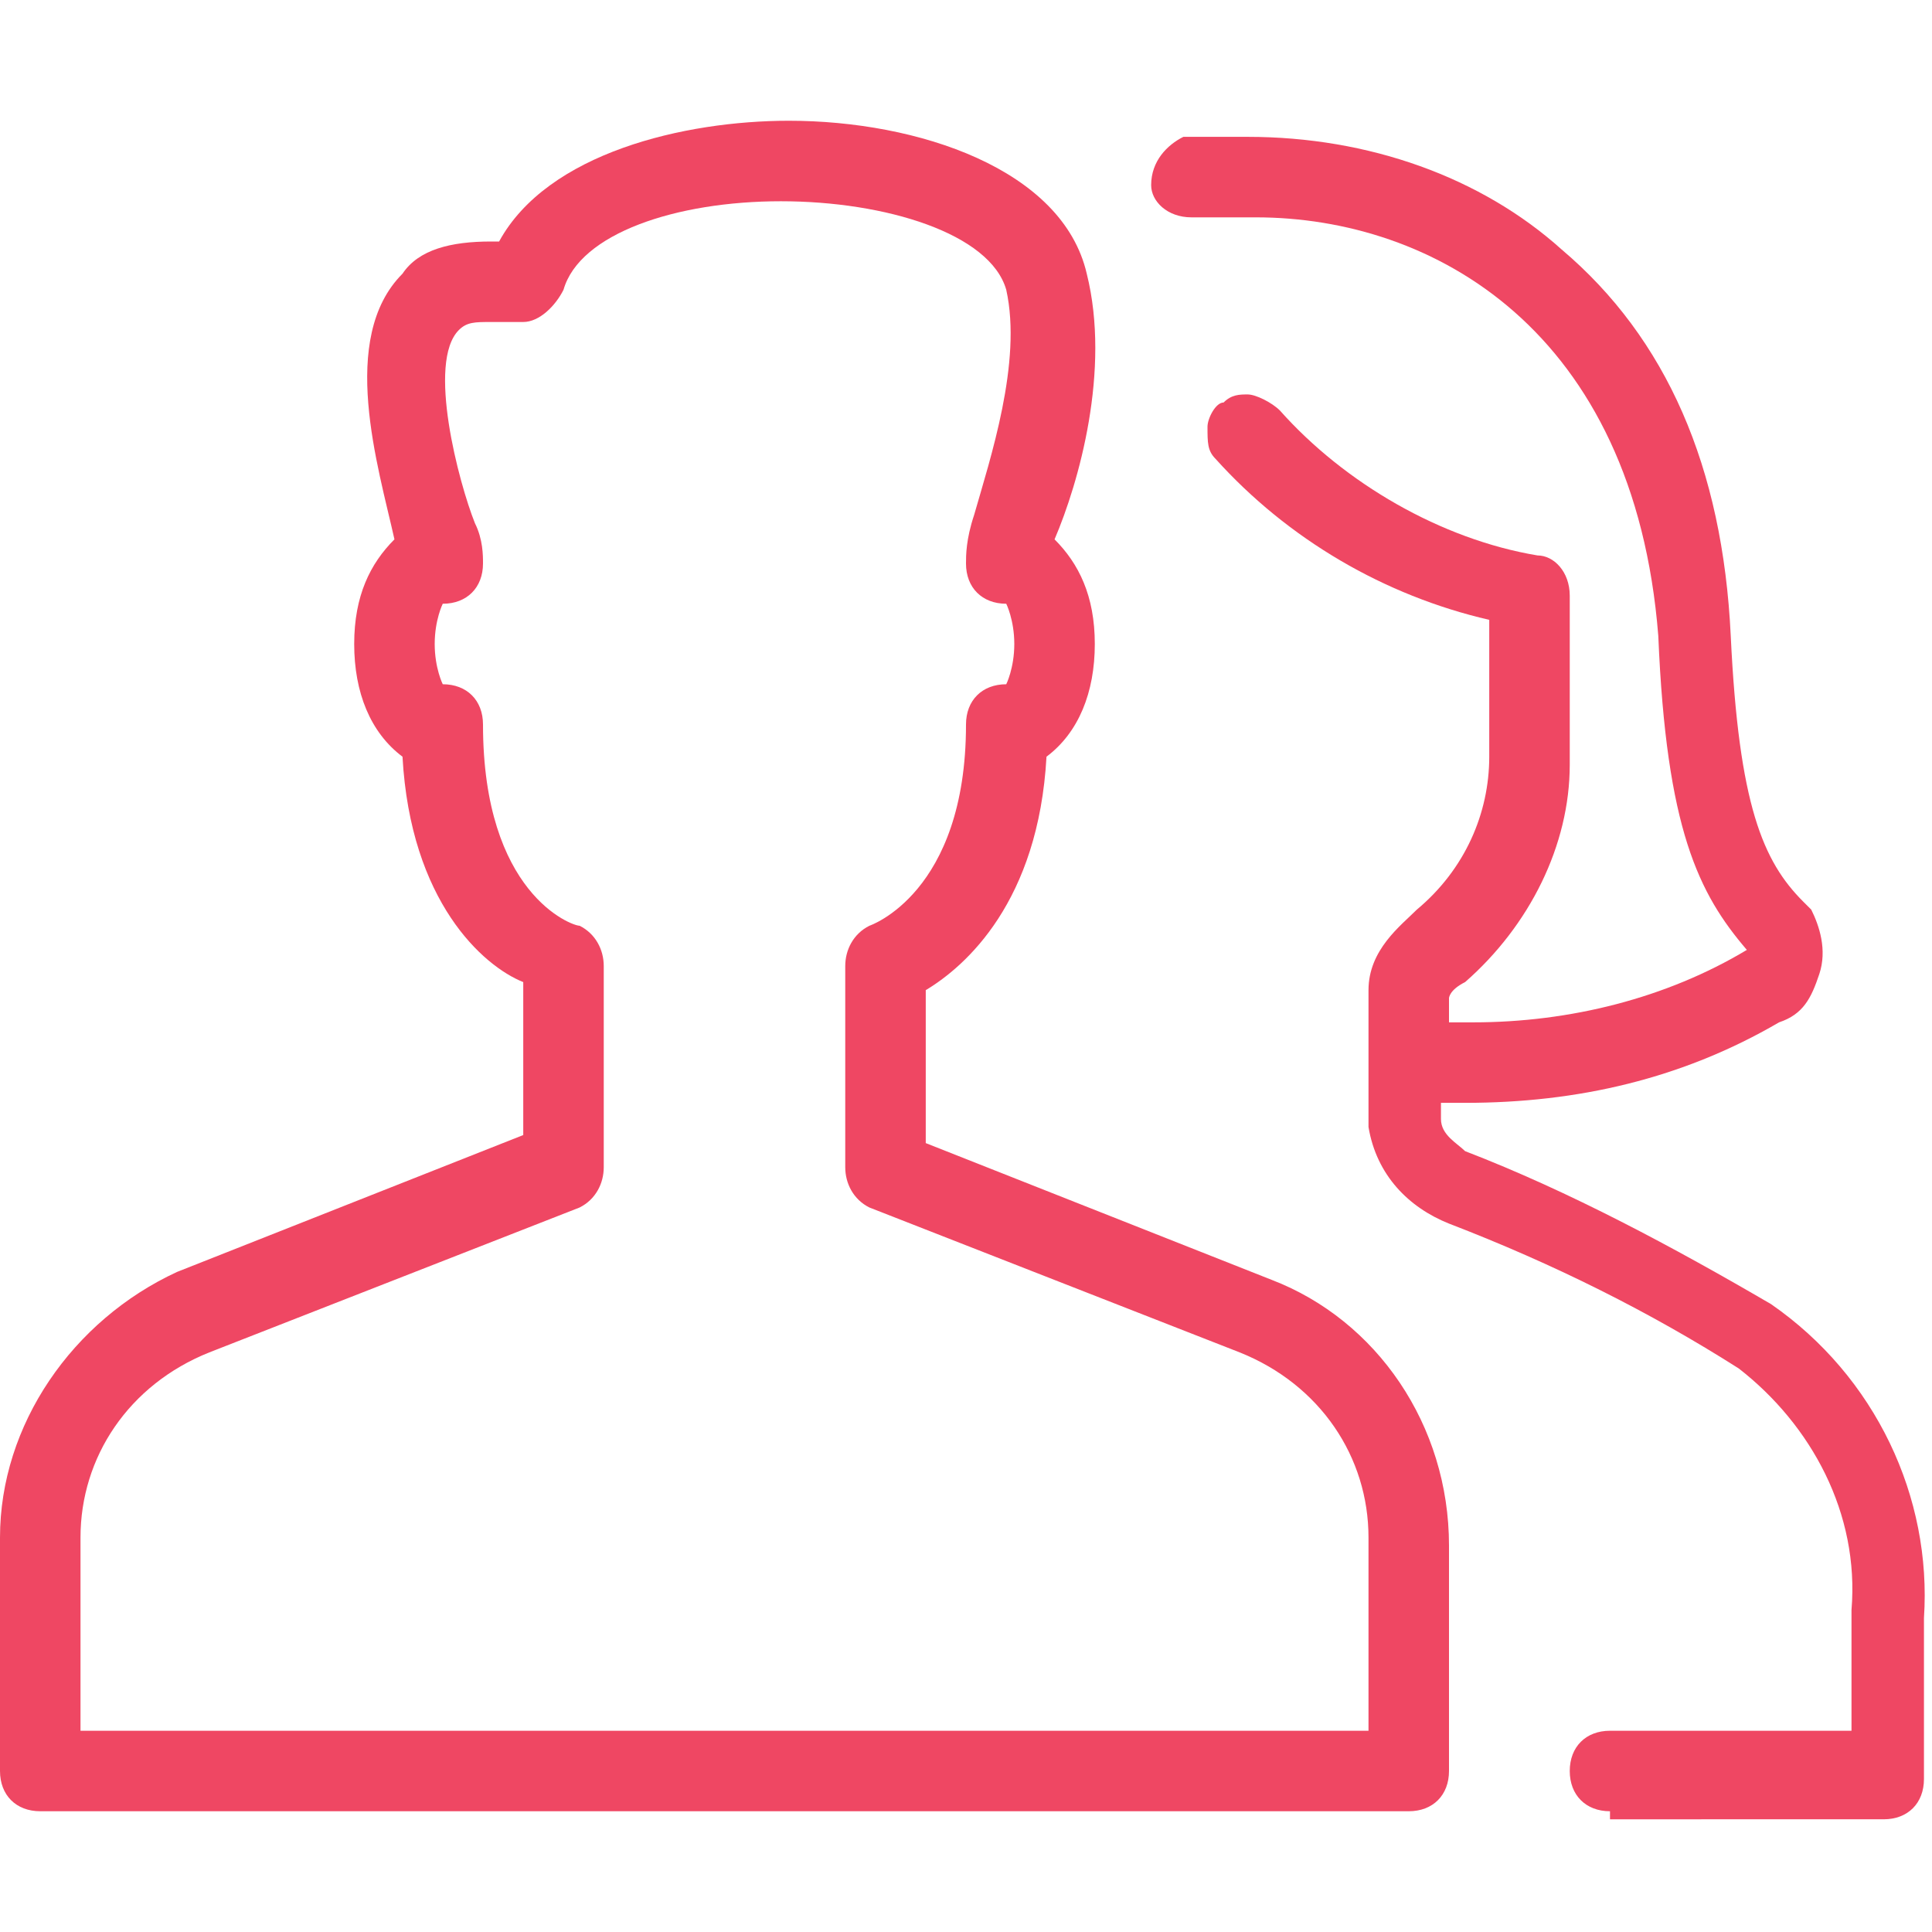
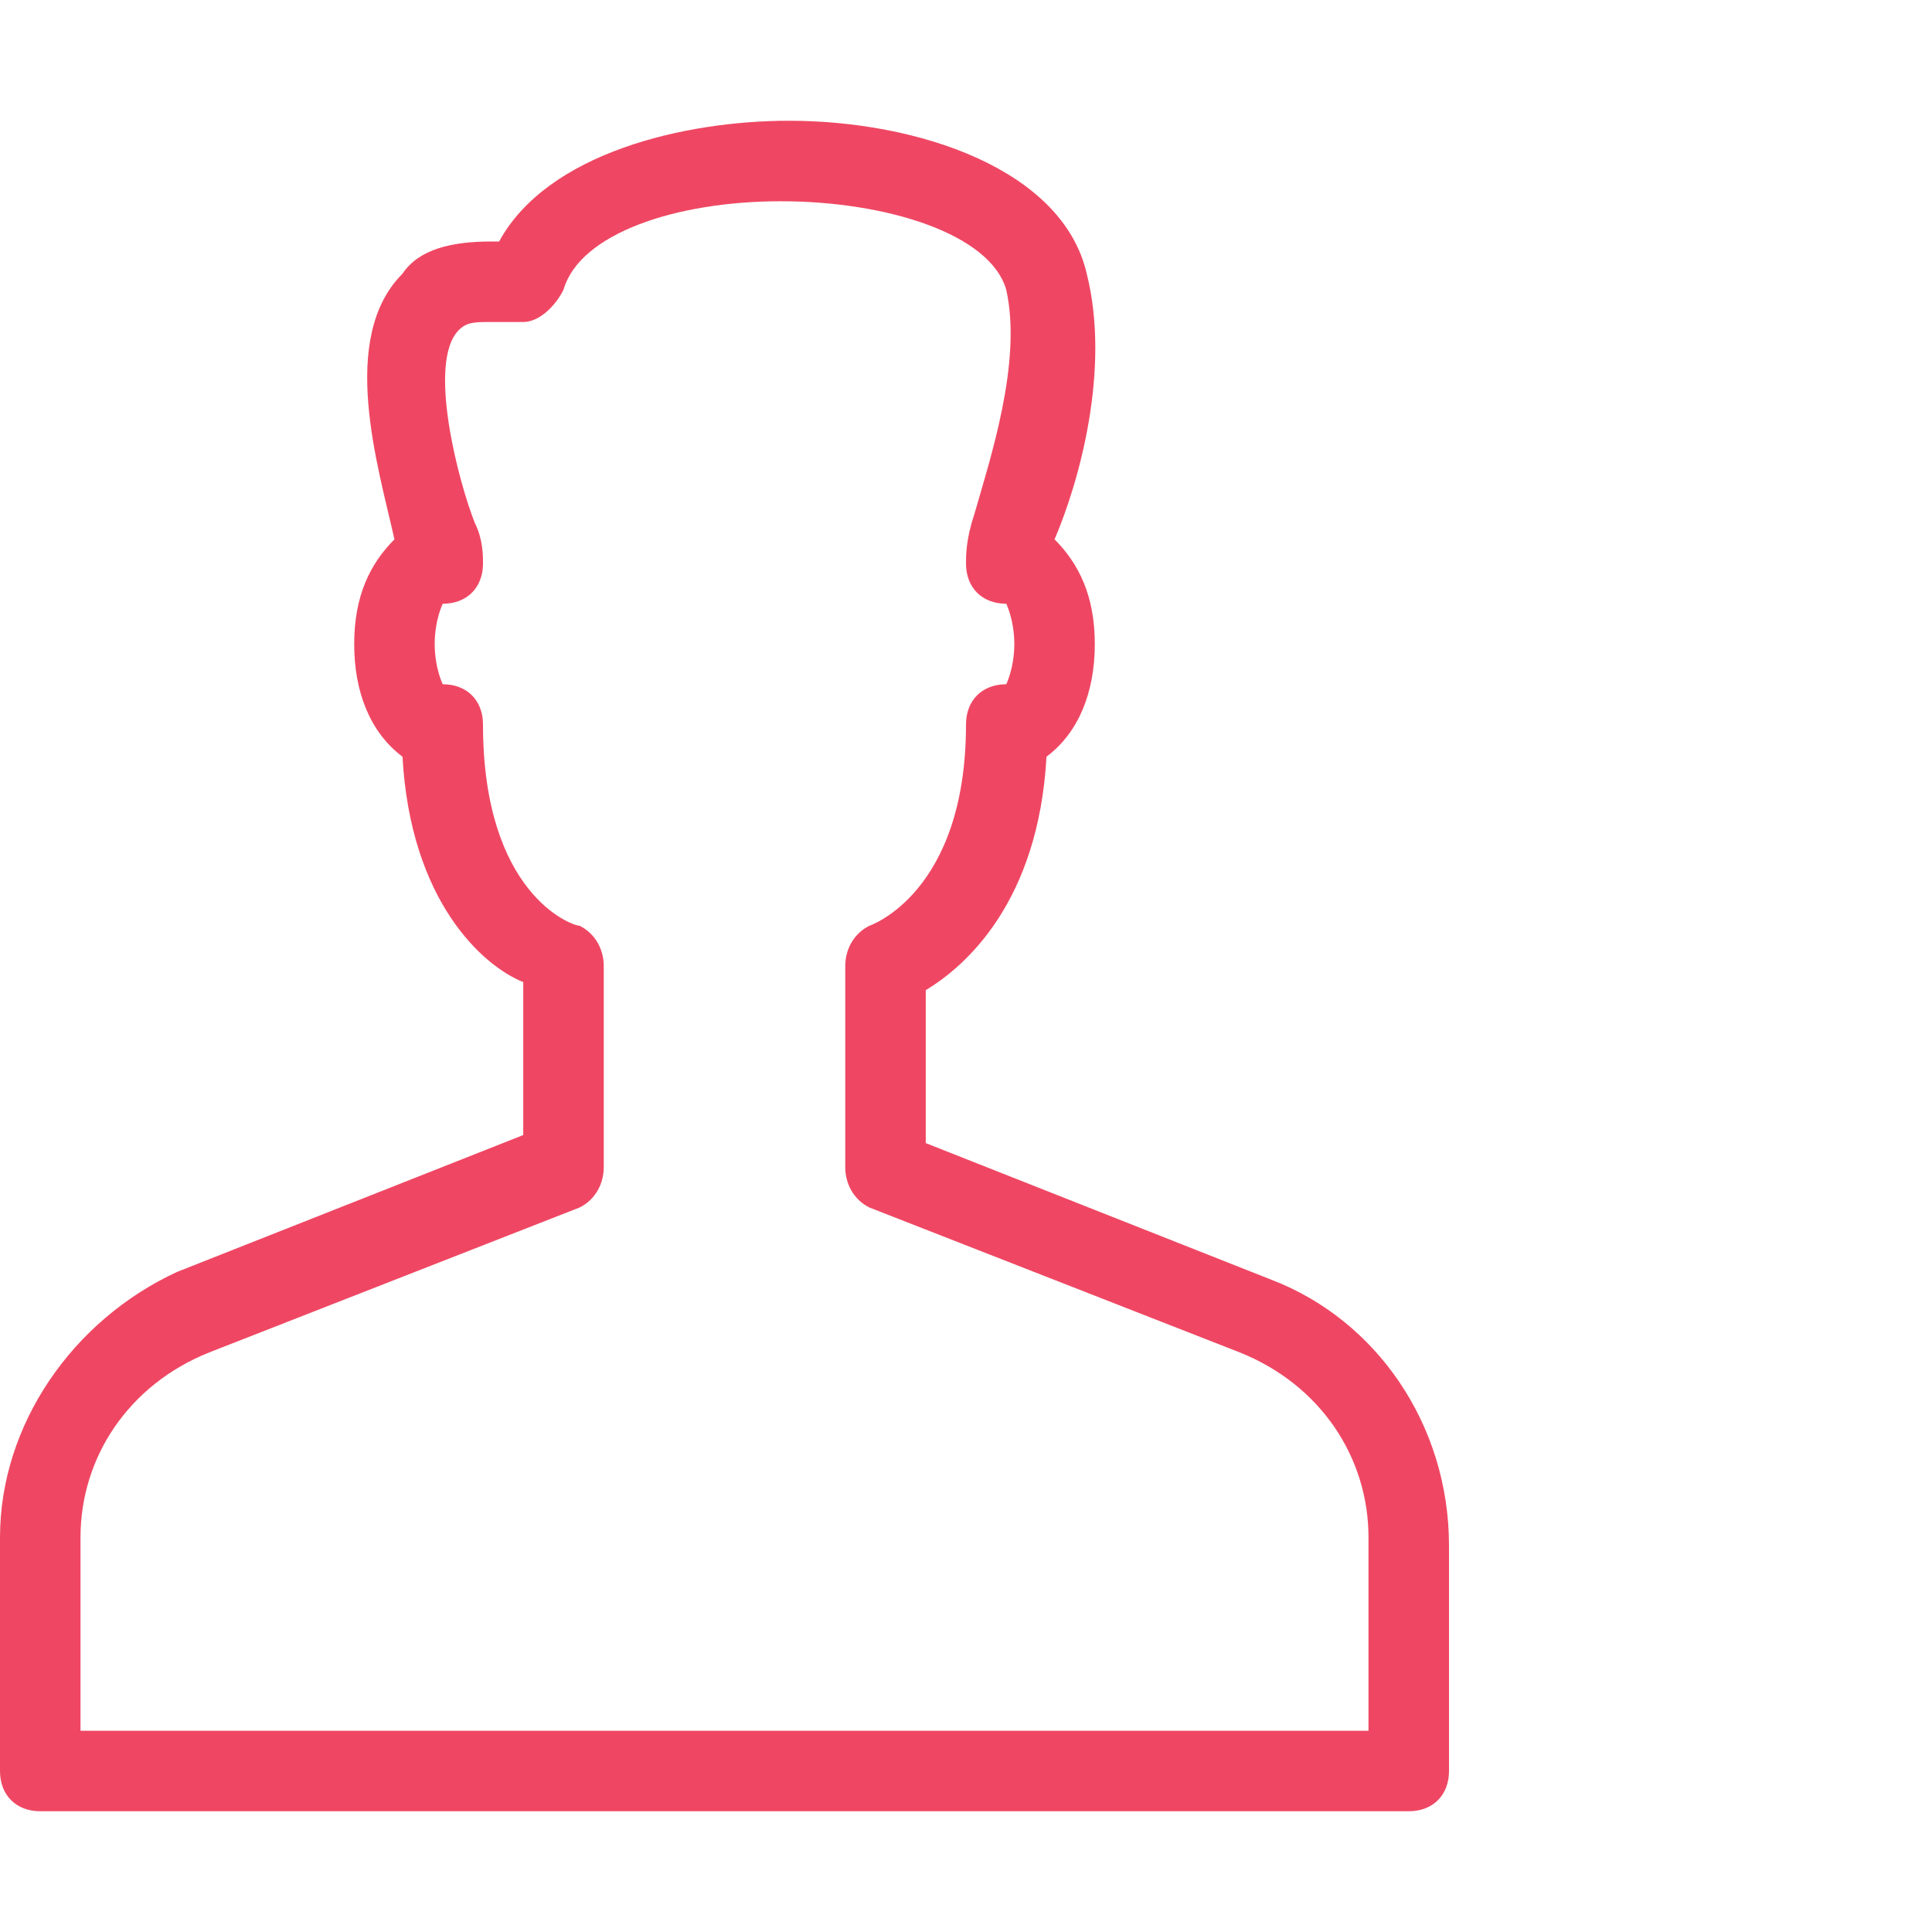
<svg xmlns="http://www.w3.org/2000/svg" version="1.1" id="Light" x="0px" y="0px" viewBox="0 0 24 24" style="enable-background:new 0 0 24 24;">
  <style type="text/css">
	.st0{fill:#EF4763;}
</style>
  <g>
    <path class="st0" d="M0.5,22.5C0.2,22.5,0,22.3,0,22v-2.9c0-1.4,0.9-2.7,2.2-3.3l4.3-1.7v-1.9C6,12,5.1,11.2,5,9.4&#10;  C4.6,9.1,4.4,8.6,4.4,8c0-0.6,0.2-1,0.5-1.3C4.7,5.8,4.2,4.2,5,3.4C5.2,3.1,5.6,3,6.1,3c0,0,0.1,0,0.1,0c0.6-1.1,2.3-1.5,3.6-1.5&#10;  c1.6,0,3.4,0.6,3.7,1.9c0.3,1.2-0.1,2.6-0.4,3.3C13.4,7,13.6,7.4,13.6,8c0,0.6-0.2,1.1-0.6,1.4c-0.1,1.8-1,2.6-1.5,2.9v1.9l4.3,1.7&#10;  c1.3,0.5,2.2,1.8,2.2,3.3V22c0,0.3-0.2,0.5-0.5,0.5H0.5z M17,21.5v-2.4c0-1-0.6-1.9-1.6-2.3L10.8,15c-0.2-0.1-0.3-0.3-0.3-0.5V12&#10;  c0-0.2,0.1-0.4,0.3-0.5c0,0,1.2-0.4,1.2-2.5c0-0.3,0.2-0.5,0.5-0.5c0,0,0.1-0.2,0.1-0.5s-0.1-0.5-0.1-0.5c0,0,0,0,0,0&#10;  C12.2,7.5,12,7.3,12,7c0-0.1,0-0.3,0.1-0.6c0.2-0.7,0.6-1.9,0.4-2.8C12.3,2.9,11,2.5,9.7,2.5S7.2,2.9,7,3.6C6.9,3.8,6.7,4,6.5,4&#10;  c0,0-0.1,0-0.1,0C6.3,4,6.2,4,6.1,4C5.9,4,5.8,4,5.7,4.1C5.3,4.5,5.7,6,5.9,6.5C6,6.7,6,6.9,6,7c0,0.3-0.2,0.5-0.5,0.5&#10;  c0,0-0.1,0.2-0.1,0.5s0.1,0.5,0.1,0.5c0,0,0,0,0,0C5.8,8.5,6,8.7,6,9c0,2.1,1.1,2.5,1.2,2.5c0.2,0.1,0.3,0.3,0.3,0.5v2.5&#10;  c0,0.2-0.1,0.4-0.3,0.5l-4.6,1.8c-1,0.4-1.6,1.3-1.6,2.3v2.4H17z" />
-     <path class="st0" d="M20,22.5c-0.3,0-0.5-0.2-0.5-0.5s0.2-0.5,0.5-0.5h3V20c0.1-1.2-0.5-2.3-1.4-3c-1.1-0.7-2.3-1.3-3.6-1.8&#10;  c-0.5-0.2-0.9-0.6-1-1.2c0,0,0-0.1,0-0.1v-1.6c0-0.5,0.4-0.8,0.6-1c0.6-0.5,0.9-1.2,0.9-1.9V7.7c-1.3-0.3-2.5-1-3.4-2&#10;  C15,5.6,15,5.5,15,5.3c0-0.1,0.1-0.3,0.2-0.3c0.1-0.1,0.2-0.1,0.3-0.1c0.1,0,0.3,0.1,0.4,0.2c0.8,0.9,2,1.6,3.2,1.8&#10;  c0.2,0,0.4,0.2,0.4,0.5v2.1c0,1-0.5,2-1.3,2.7C18,12.3,18,12.4,18,12.4l0,0.3c0.1,0,0.2,0,0.3,0c1.2,0,2.4-0.3,3.4-0.9&#10;  c-0.6-0.7-1-1.5-1.1-3.9c-0.3-3.8-2.8-5.2-5-5.2c-0.2,0-0.5,0-0.7,0c0,0,0,0-0.1,0c-0.3,0-0.5-0.2-0.5-0.4c0-0.3,0.2-0.5,0.4-0.6&#10;  c0.3,0,0.5,0,0.8,0c1.5,0,2.9,0.5,3.9,1.4c1.3,1.1,2,2.7,2.1,4.8c0.1,2.1,0.4,2.8,0.9,3.3c0,0,0.1,0.1,0.1,0.1&#10;  c0.1,0.2,0.2,0.5,0.1,0.8c-0.1,0.3-0.2,0.5-0.5,0.6c-1.2,0.7-2.5,1-3.9,1c-0.1,0-0.2,0-0.3,0v0.2c0,0.2,0.2,0.3,0.3,0.4&#10;  c1.3,0.5,2.6,1.2,3.8,1.9c1.3,0.9,2,2.4,1.9,3.9l0,2c0,0.3-0.2,0.5-0.5,0.5H20z" />
  </g>
</svg>